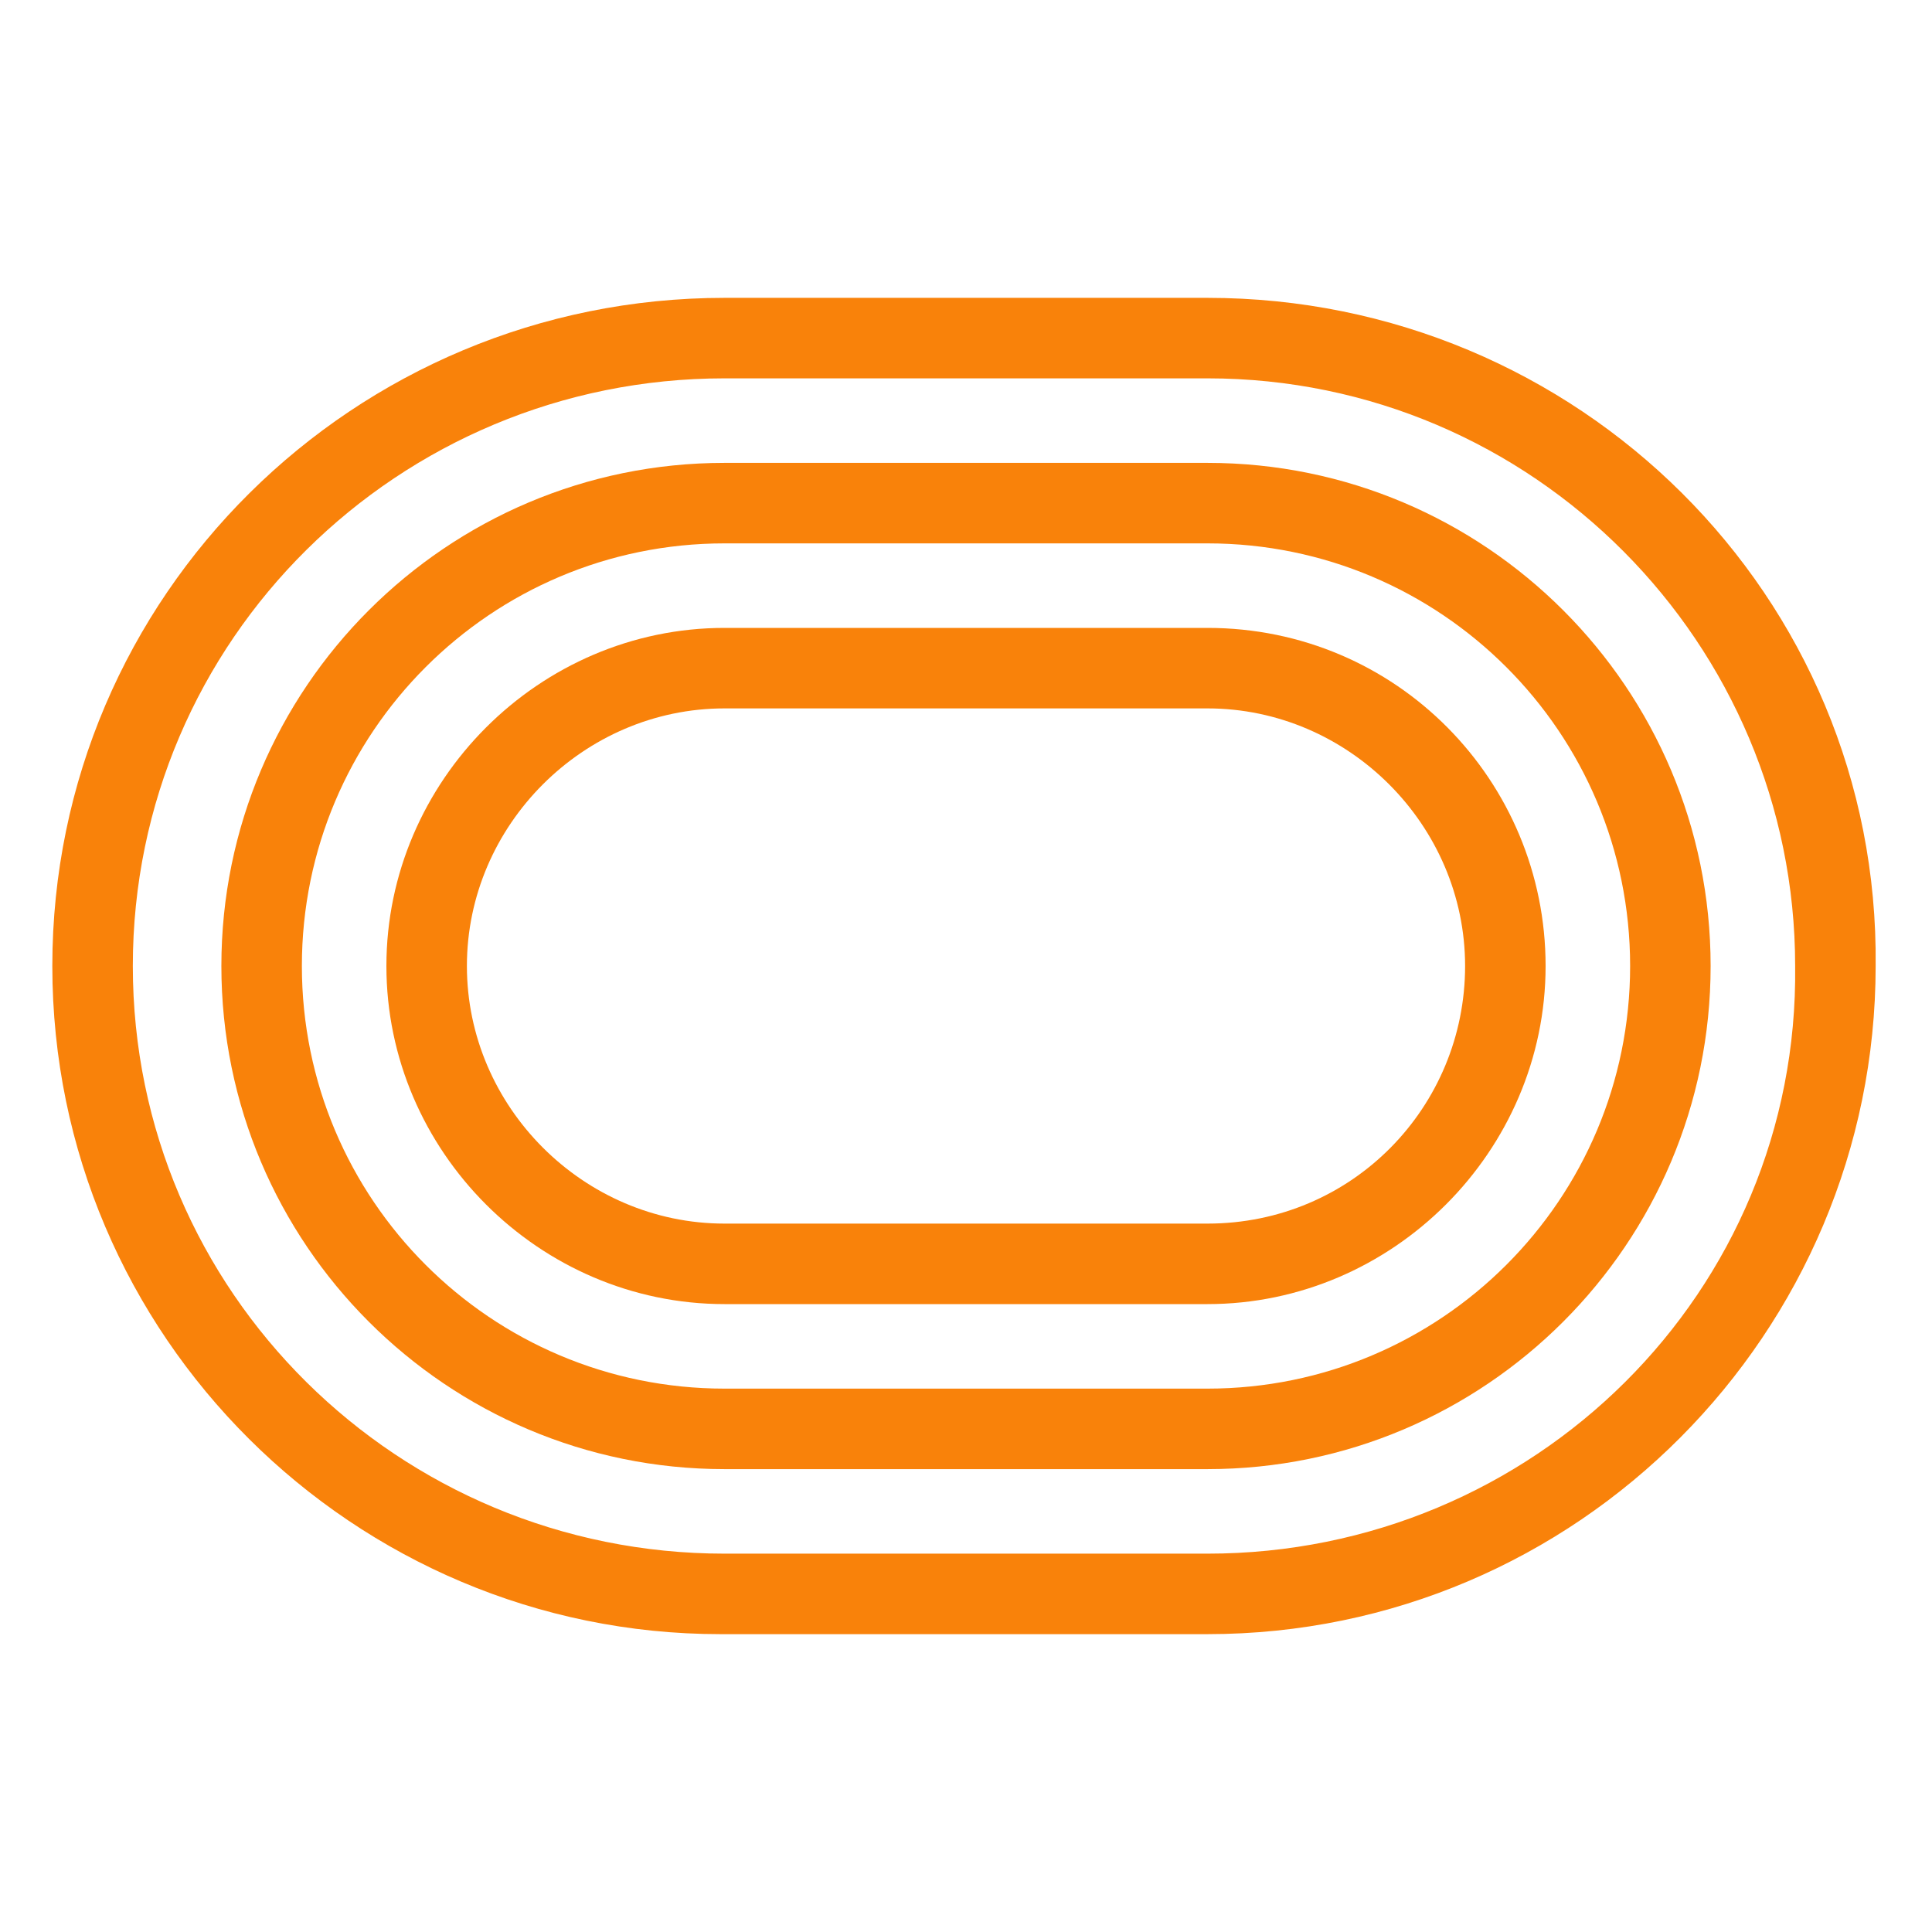
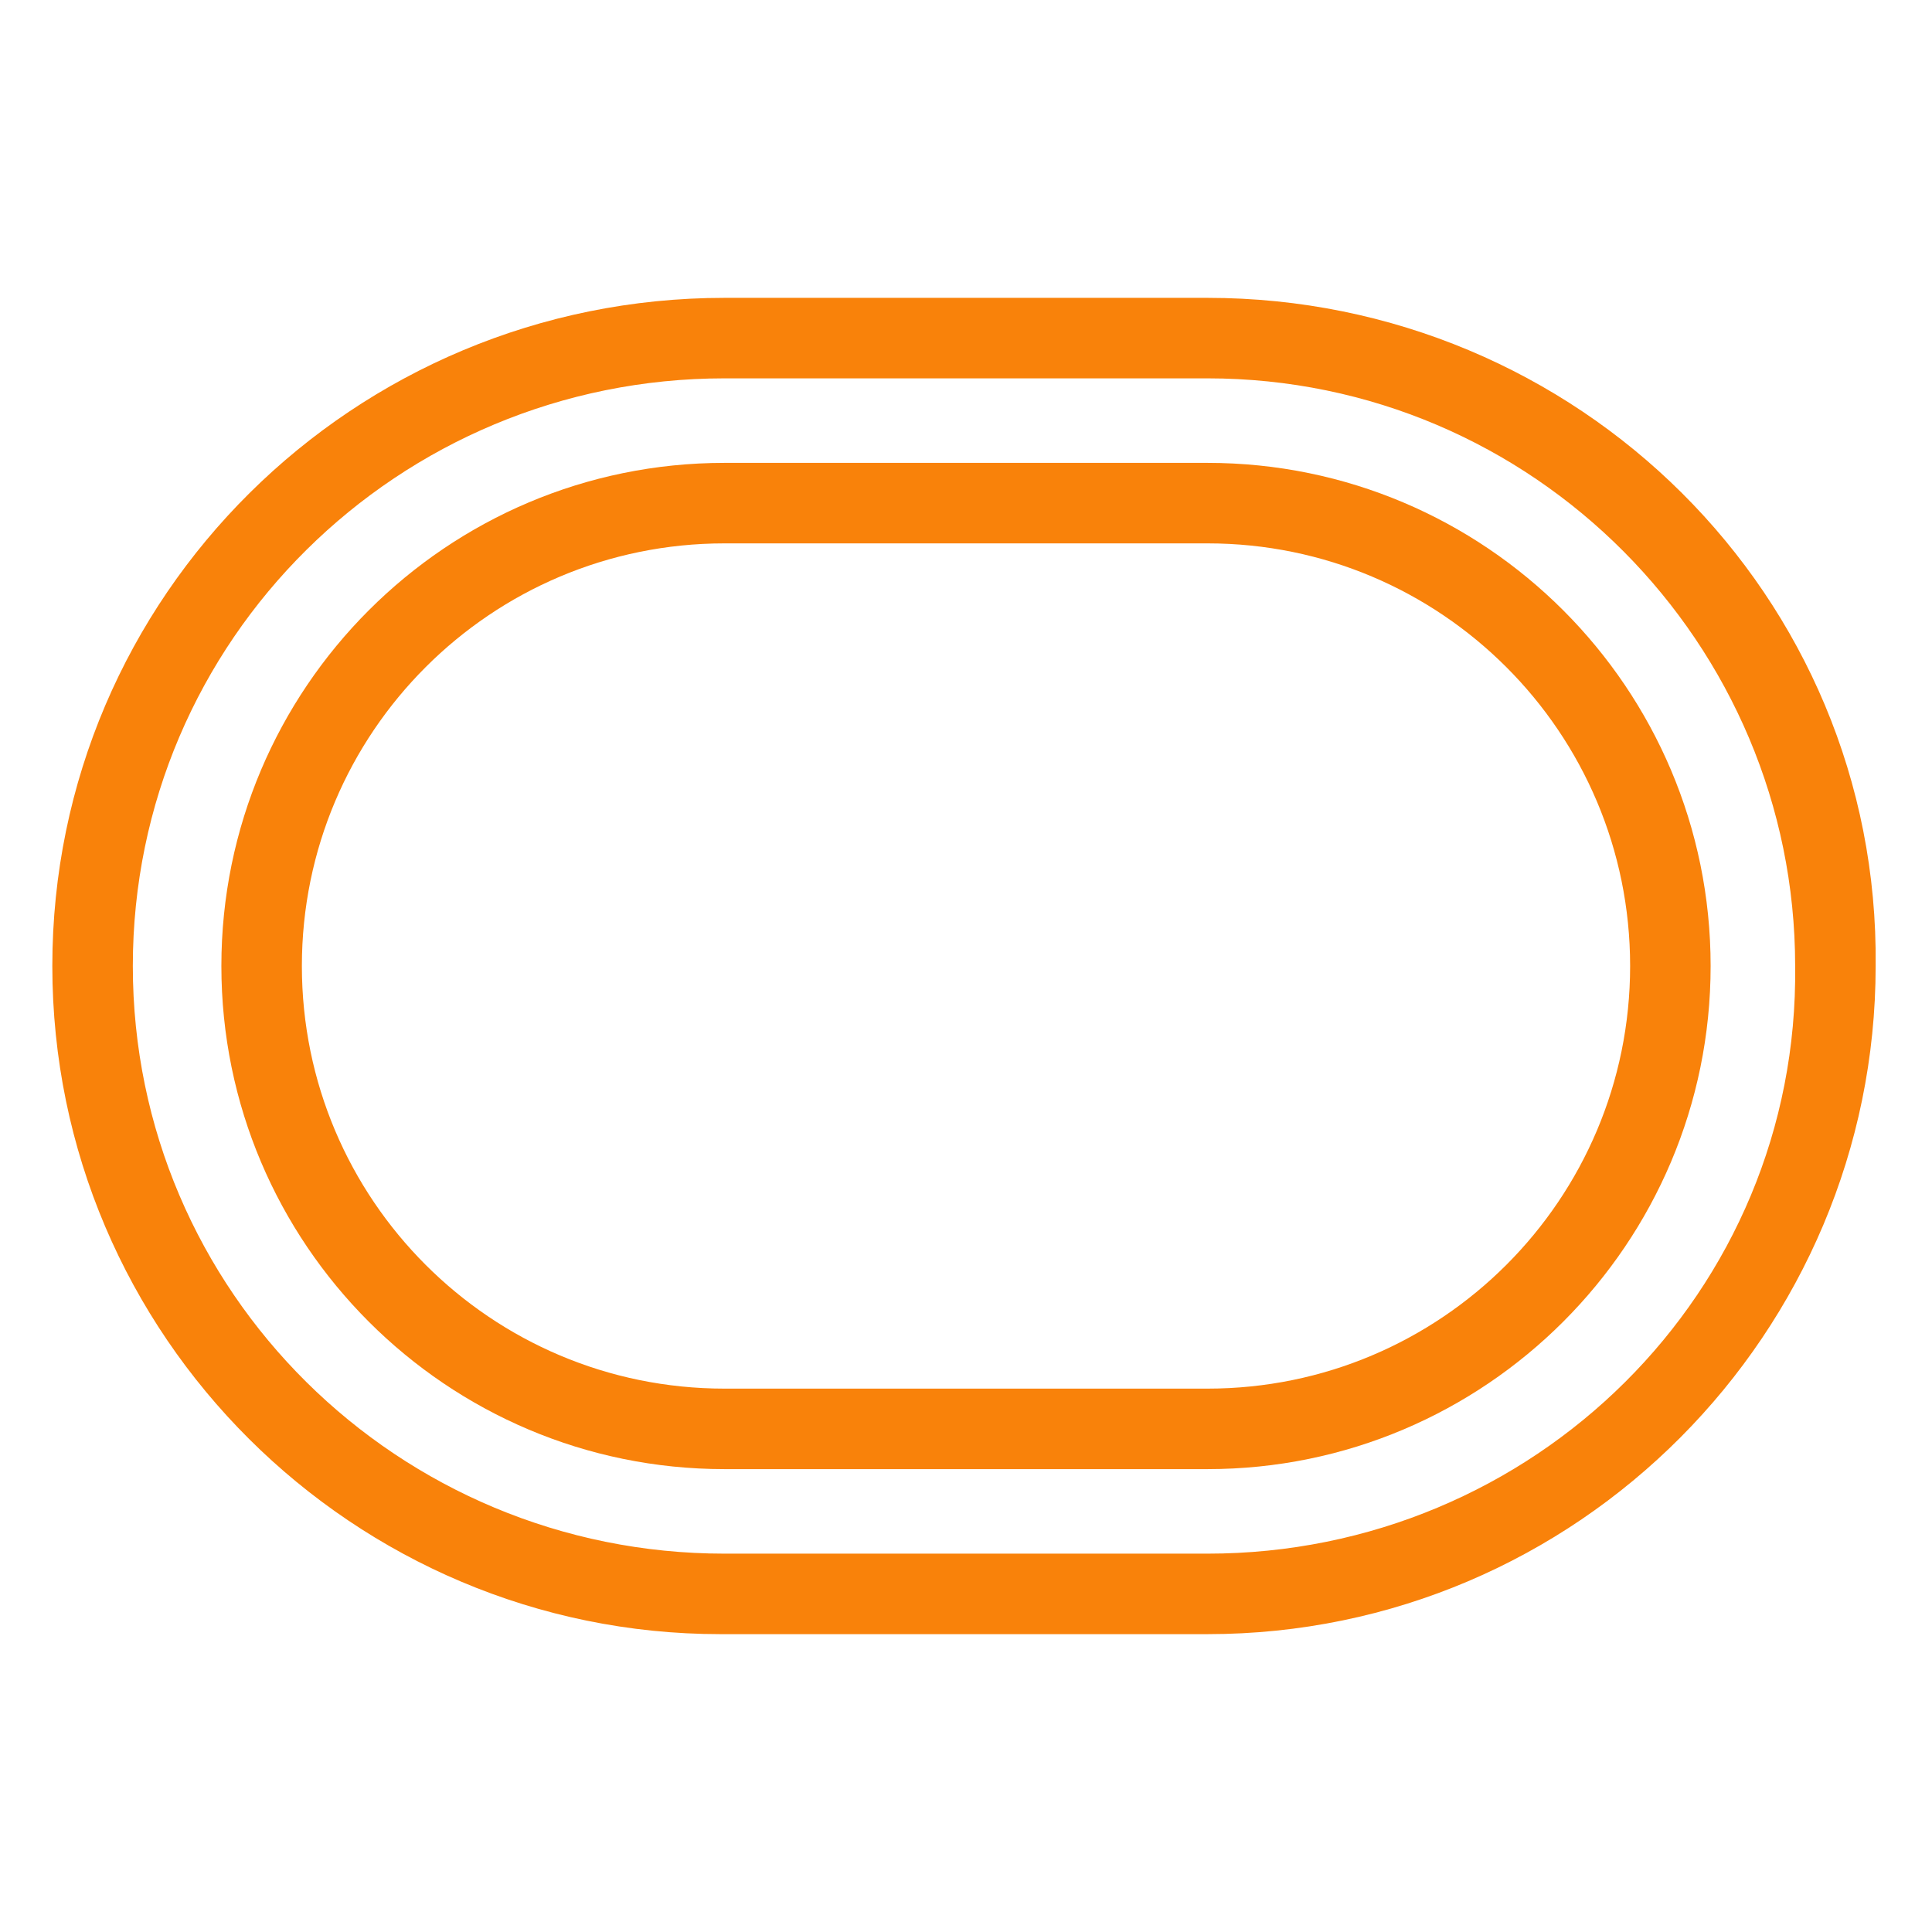
<svg xmlns="http://www.w3.org/2000/svg" version="1.1" x="0px" y="0px" viewBox="0 0 48 48" style="enable-background:new 0 0 48 48;" xml:space="preserve">
  <style type="text/css">
	.st0{fill:#F9820A;}
</style>
  <g>
    <path class="st0" d="M30,7.4H18C8.8,7.4,1.3,14.8,1.3,24c0,9.2,7.5,16.6,16.6,16.6H30c9.2,0,16.6-7.5,16.6-16.6   C46.7,14.8,39.2,7.4,30,7.4z M30,38.6H18C9.9,38.6,3.3,32.1,3.3,24C3.3,15.9,9.9,9.4,18,9.4H30c8.1,0,14.6,6.6,14.6,14.6   C44.7,32.1,38.1,38.6,30,38.6z" />
    <path class="st0" d="M30,11.5H18c-6.9,0-12.5,5.6-12.5,12.5c0,6.9,5.6,12.5,12.5,12.5H30c6.9,0,12.5-5.6,12.5-12.5   C42.5,17.1,36.9,11.5,30,11.5z M30,34.5H18c-5.8,0-10.5-4.7-10.5-10.5S12.2,13.5,18,13.5H30c5.8,0,10.5,4.7,10.5,10.5   S35.8,34.5,30,34.5z" />
-     <path class="st0" d="M30,15.6H18c-4.6,0-8.4,3.8-8.4,8.4s3.8,8.4,8.4,8.4H30c4.6,0,8.4-3.8,8.4-8.4S34.7,15.6,30,15.6z M30,30.4H18   c-3.5,0-6.4-2.9-6.4-6.4s2.9-6.4,6.4-6.4H30c3.5,0,6.4,2.9,6.4,6.4S33.6,30.4,30,30.4z" />
  </g>
</svg>